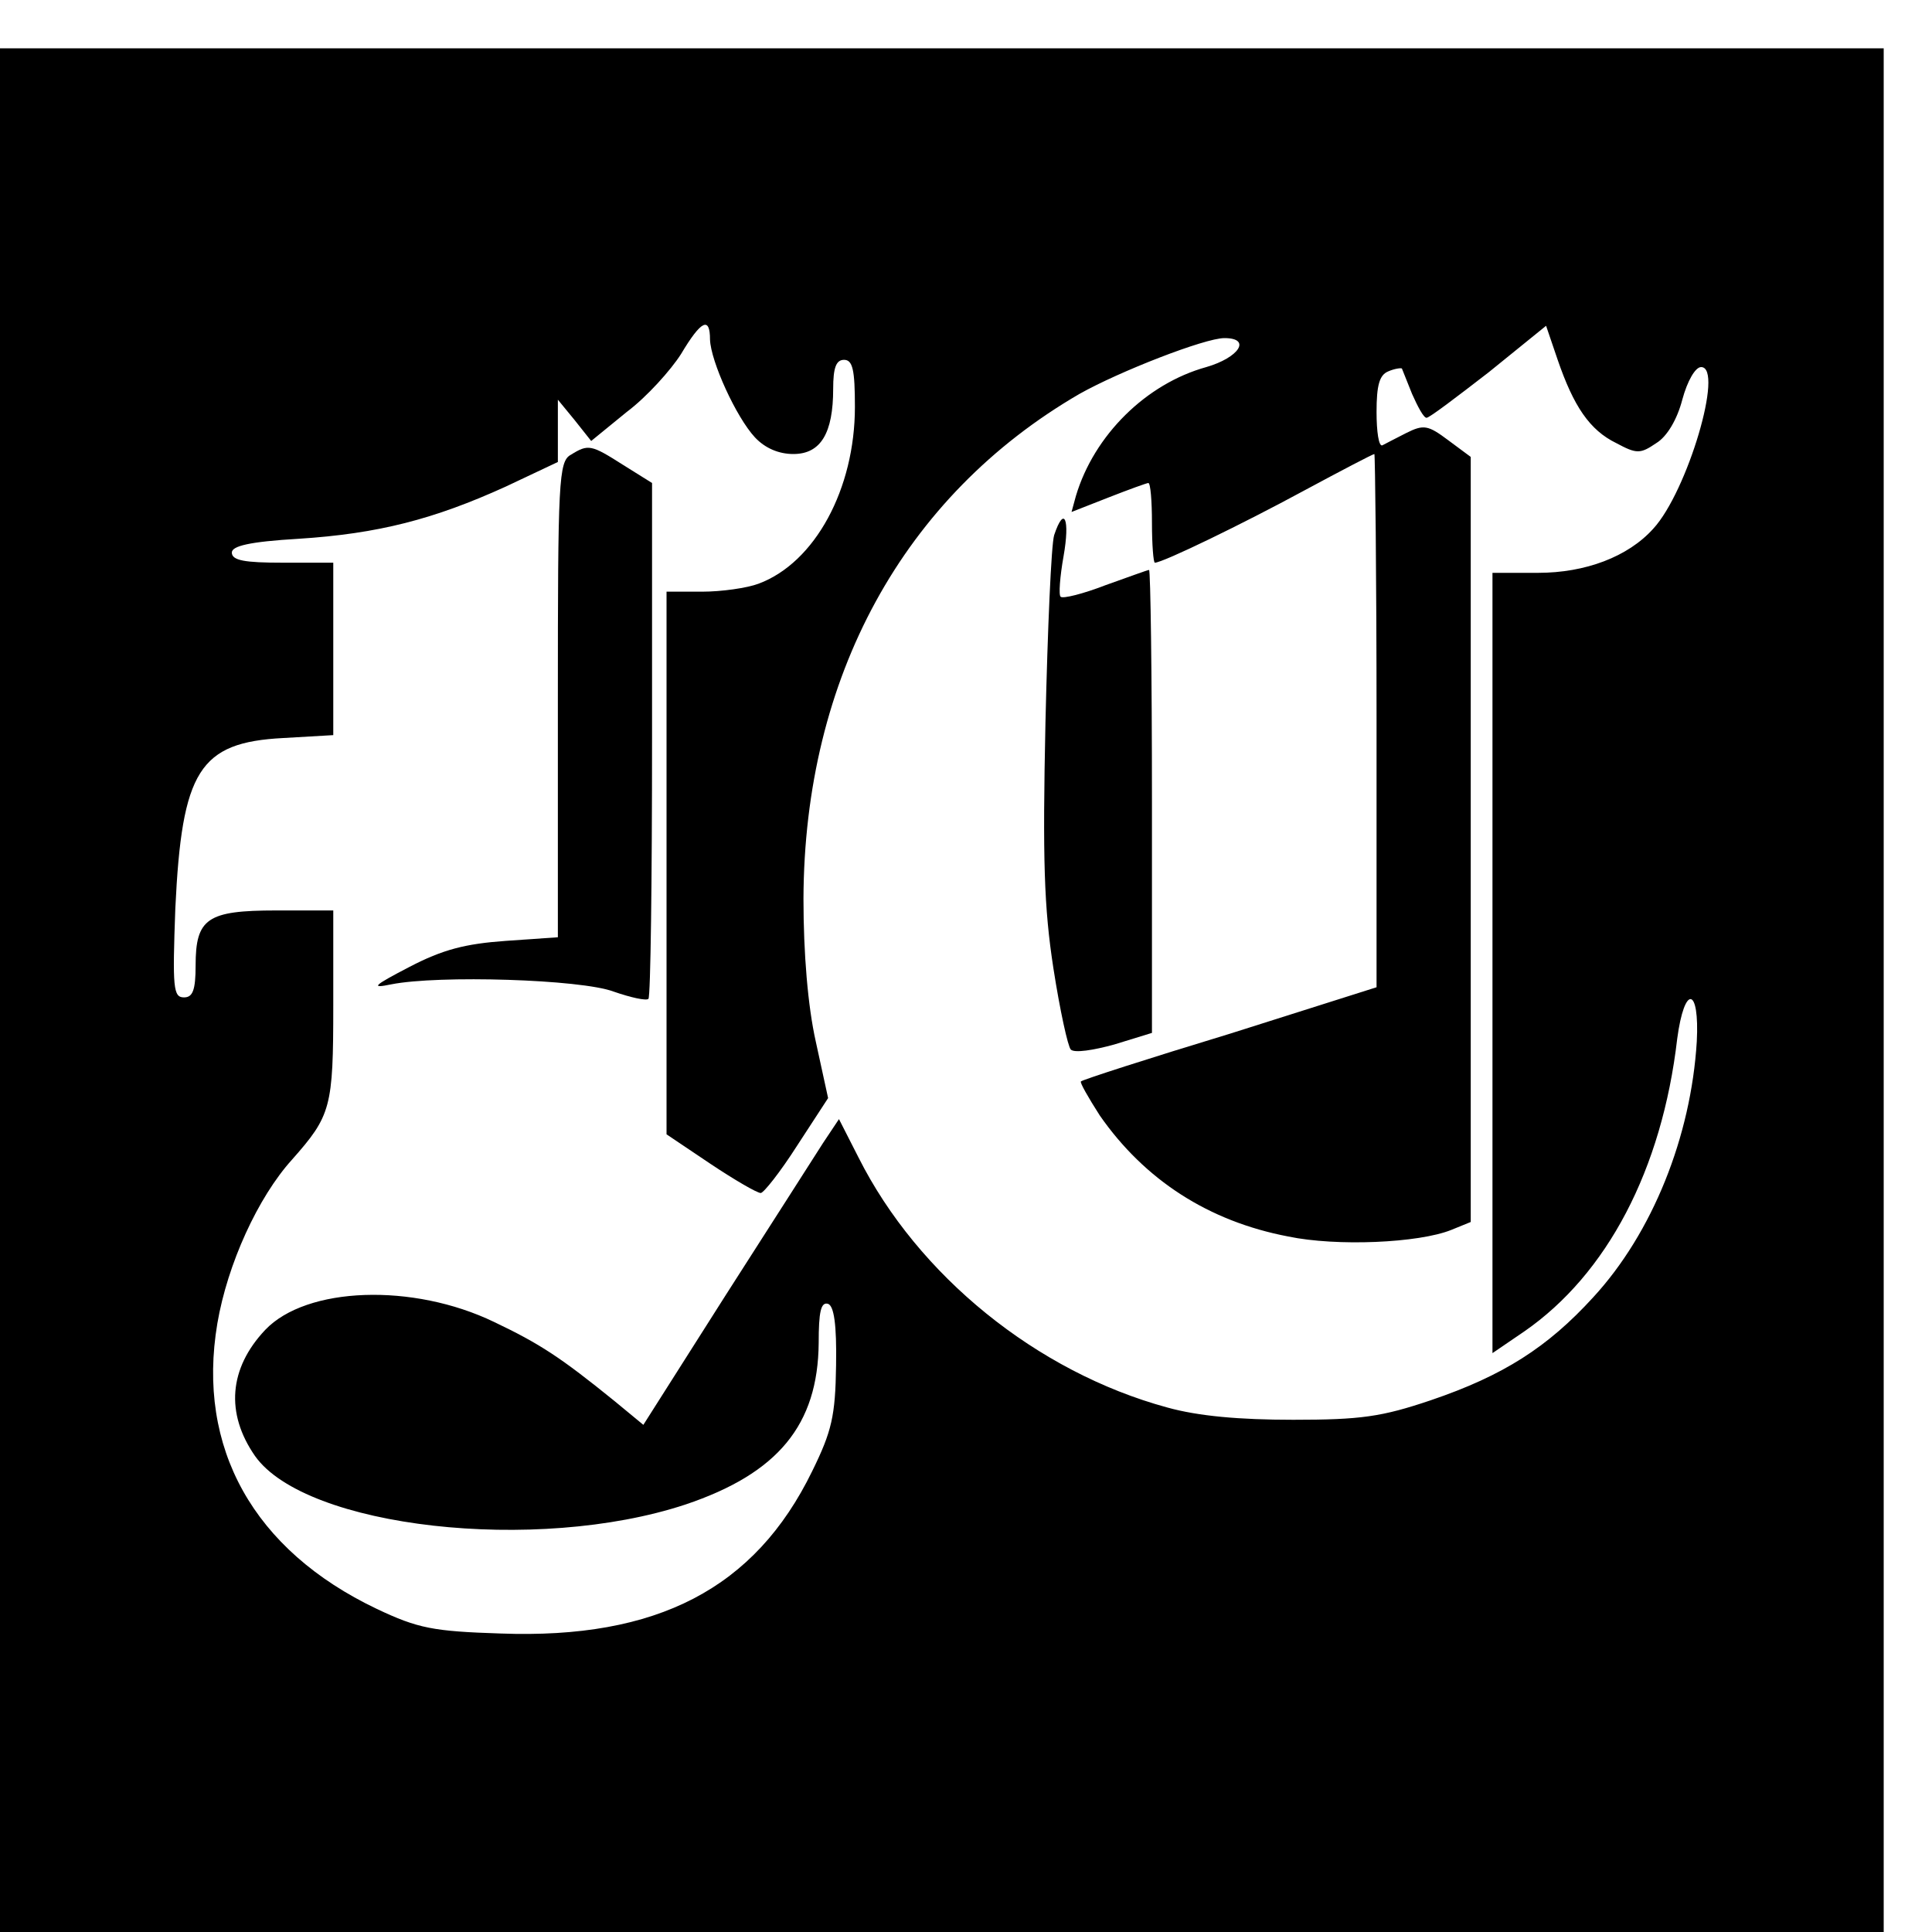
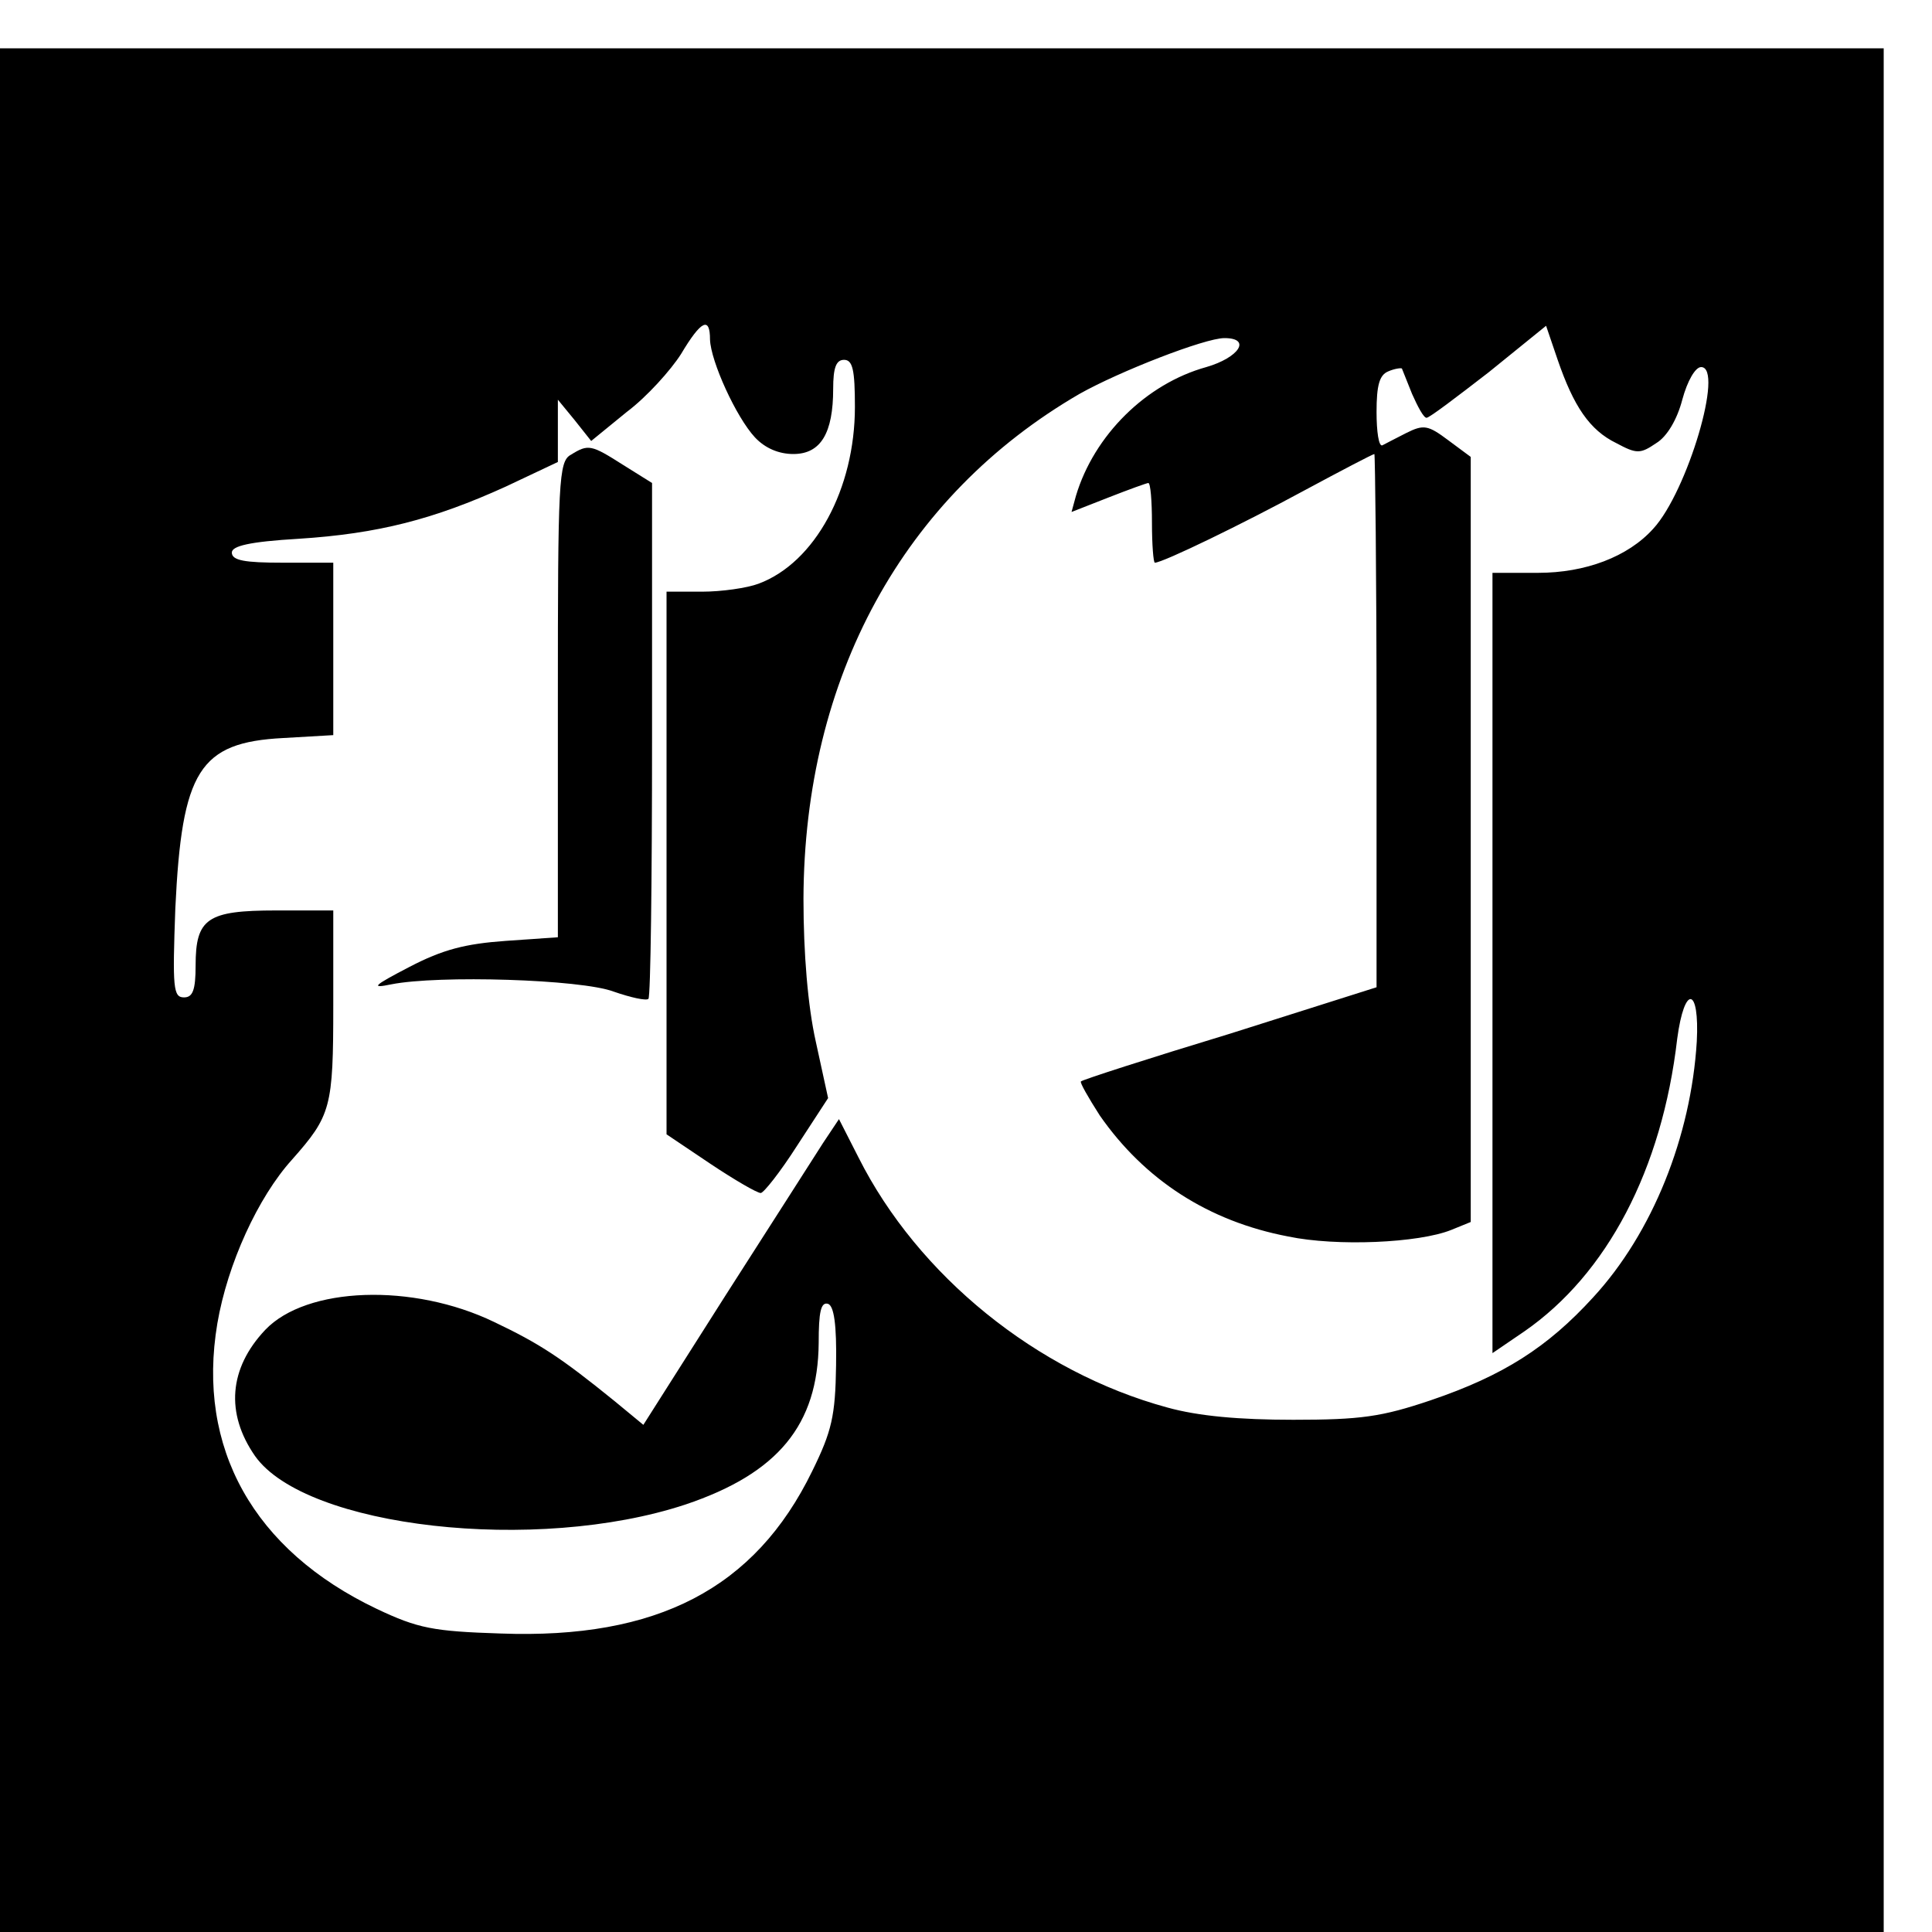
<svg xmlns="http://www.w3.org/2000/svg" version="1.0" width="16pt" height="16pt" viewBox="0 0 16 16" preserveAspectRatio="xMidYMid meet">
  <g transform="translate(0,16) scale(0.006,-0.006)" fill="#000000" stroke="none">
    <path d="M0 1300 l0 -1300 1300 0 1300 0 0 1300 0 1300 -1300 0 -1300 0 0 -1300z m980 898 c1 -30 36 -107 62 -135 14 -15 33 -23 53 -23 38 0 55 29 55 90 0 29 4 40 15 40 12 0 15 -14 15 -65 0 -113 -55 -215 -133 -244 -16 -6 -51 -11 -78 -11 l-49 0 0 -375 0 -374 61 -41 c33 -22 64 -40 69 -40 4 0 27 29 50 65 l43 66 -17 78 c-11 49 -17 122 -17 197 1 306 138 556 381 697 55 31 173 77 200 77 38 0 20 -27 -25 -40 -83 -23 -155 -94 -180 -178 l-6 -22 51 20 c28 11 53 20 55 20 3 0 5 -25 5 -55 0 -30 2 -55 4 -55 11 0 122 54 205 99 52 28 96 51 98 51 1 0 3 -166 3 -368 l0 -368 -202 -64 c-112 -34 -205 -64 -206 -66 -2 -1 10 -22 26 -47 62 -89 150 -146 260 -167 67 -14 180 -9 225 9 l27 11 0 528 0 528 -31 23 c-28 21 -34 22 -58 10 -14 -7 -29 -15 -33 -17 -5 -2 -8 19 -8 46 0 37 4 51 16 56 9 4 18 5 19 4 1 -2 7 -18 14 -35 8 -18 16 -33 20 -33 4 0 42 29 86 63 l79 64 16 -47 c22 -64 44 -97 81 -115 28 -15 33 -15 55 0 15 9 29 33 36 60 7 26 18 45 26 45 32 0 -19 -172 -66 -223 -35 -39 -94 -61 -159 -61 l-63 0 0 -538 0 -539 44 30 c114 79 190 223 211 404 10 75 31 72 27 -4 -8 -131 -61 -264 -143 -353 -63 -69 -124 -108 -224 -142 -68 -23 -97 -27 -190 -27 -74 0 -131 5 -174 17 -180 49 -344 182 -426 345 l-27 53 -22 -33 c-12 -19 -73 -114 -135 -211 l-113 -178 -40 33 c-74 60 -103 79 -166 109 -112 54 -259 49 -316 -11 -50 -53 -55 -115 -14 -174 70 -99 388 -135 594 -67 128 43 183 110 184 223 0 43 3 57 13 54 8 -3 12 -28 11 -85 -1 -70 -6 -91 -33 -146 -79 -162 -214 -232 -430 -224 -93 3 -114 7 -171 34 -170 81 -249 222 -220 394 14 82 56 174 103 226 54 61 57 72 57 213 l0 131 -79 0 c-95 0 -111 -11 -111 -76 0 -34 -4 -44 -16 -44 -15 0 -16 13 -12 123 9 190 33 229 149 235 l69 4 0 119 0 119 -70 0 c-52 0 -70 3 -70 14 0 9 24 15 92 19 110 7 187 27 286 72 l72 34 0 43 0 43 23 -28 23 -29 49 40 c28 21 61 58 75 80 28 47 40 52 40 20z" />
    <path d="M788 2039 c-17 -9 -18 -36 -18 -338 l0 -328 -72 -5 c-56 -4 -87 -12 -133 -36 -50 -26 -54 -30 -25 -24 65 13 262 7 307 -10 23 -8 45 -13 48 -10 3 3 5 164 5 359 l0 353 -40 25 c-44 28 -48 29 -72 14z" />
-     <path d="M1455 1928 c-4 -13 -9 -129 -12 -259 -4 -189 -2 -255 11 -339 9 -58 20 -108 24 -112 5 -5 31 -1 60 7 l52 16 0 319 c0 176 -2 320 -4 320 -2 0 -29 -10 -60 -21 -31 -12 -59 -19 -62 -16 -3 2 -1 28 4 56 9 51 1 71 -13 29z" />
  </g>
</svg>